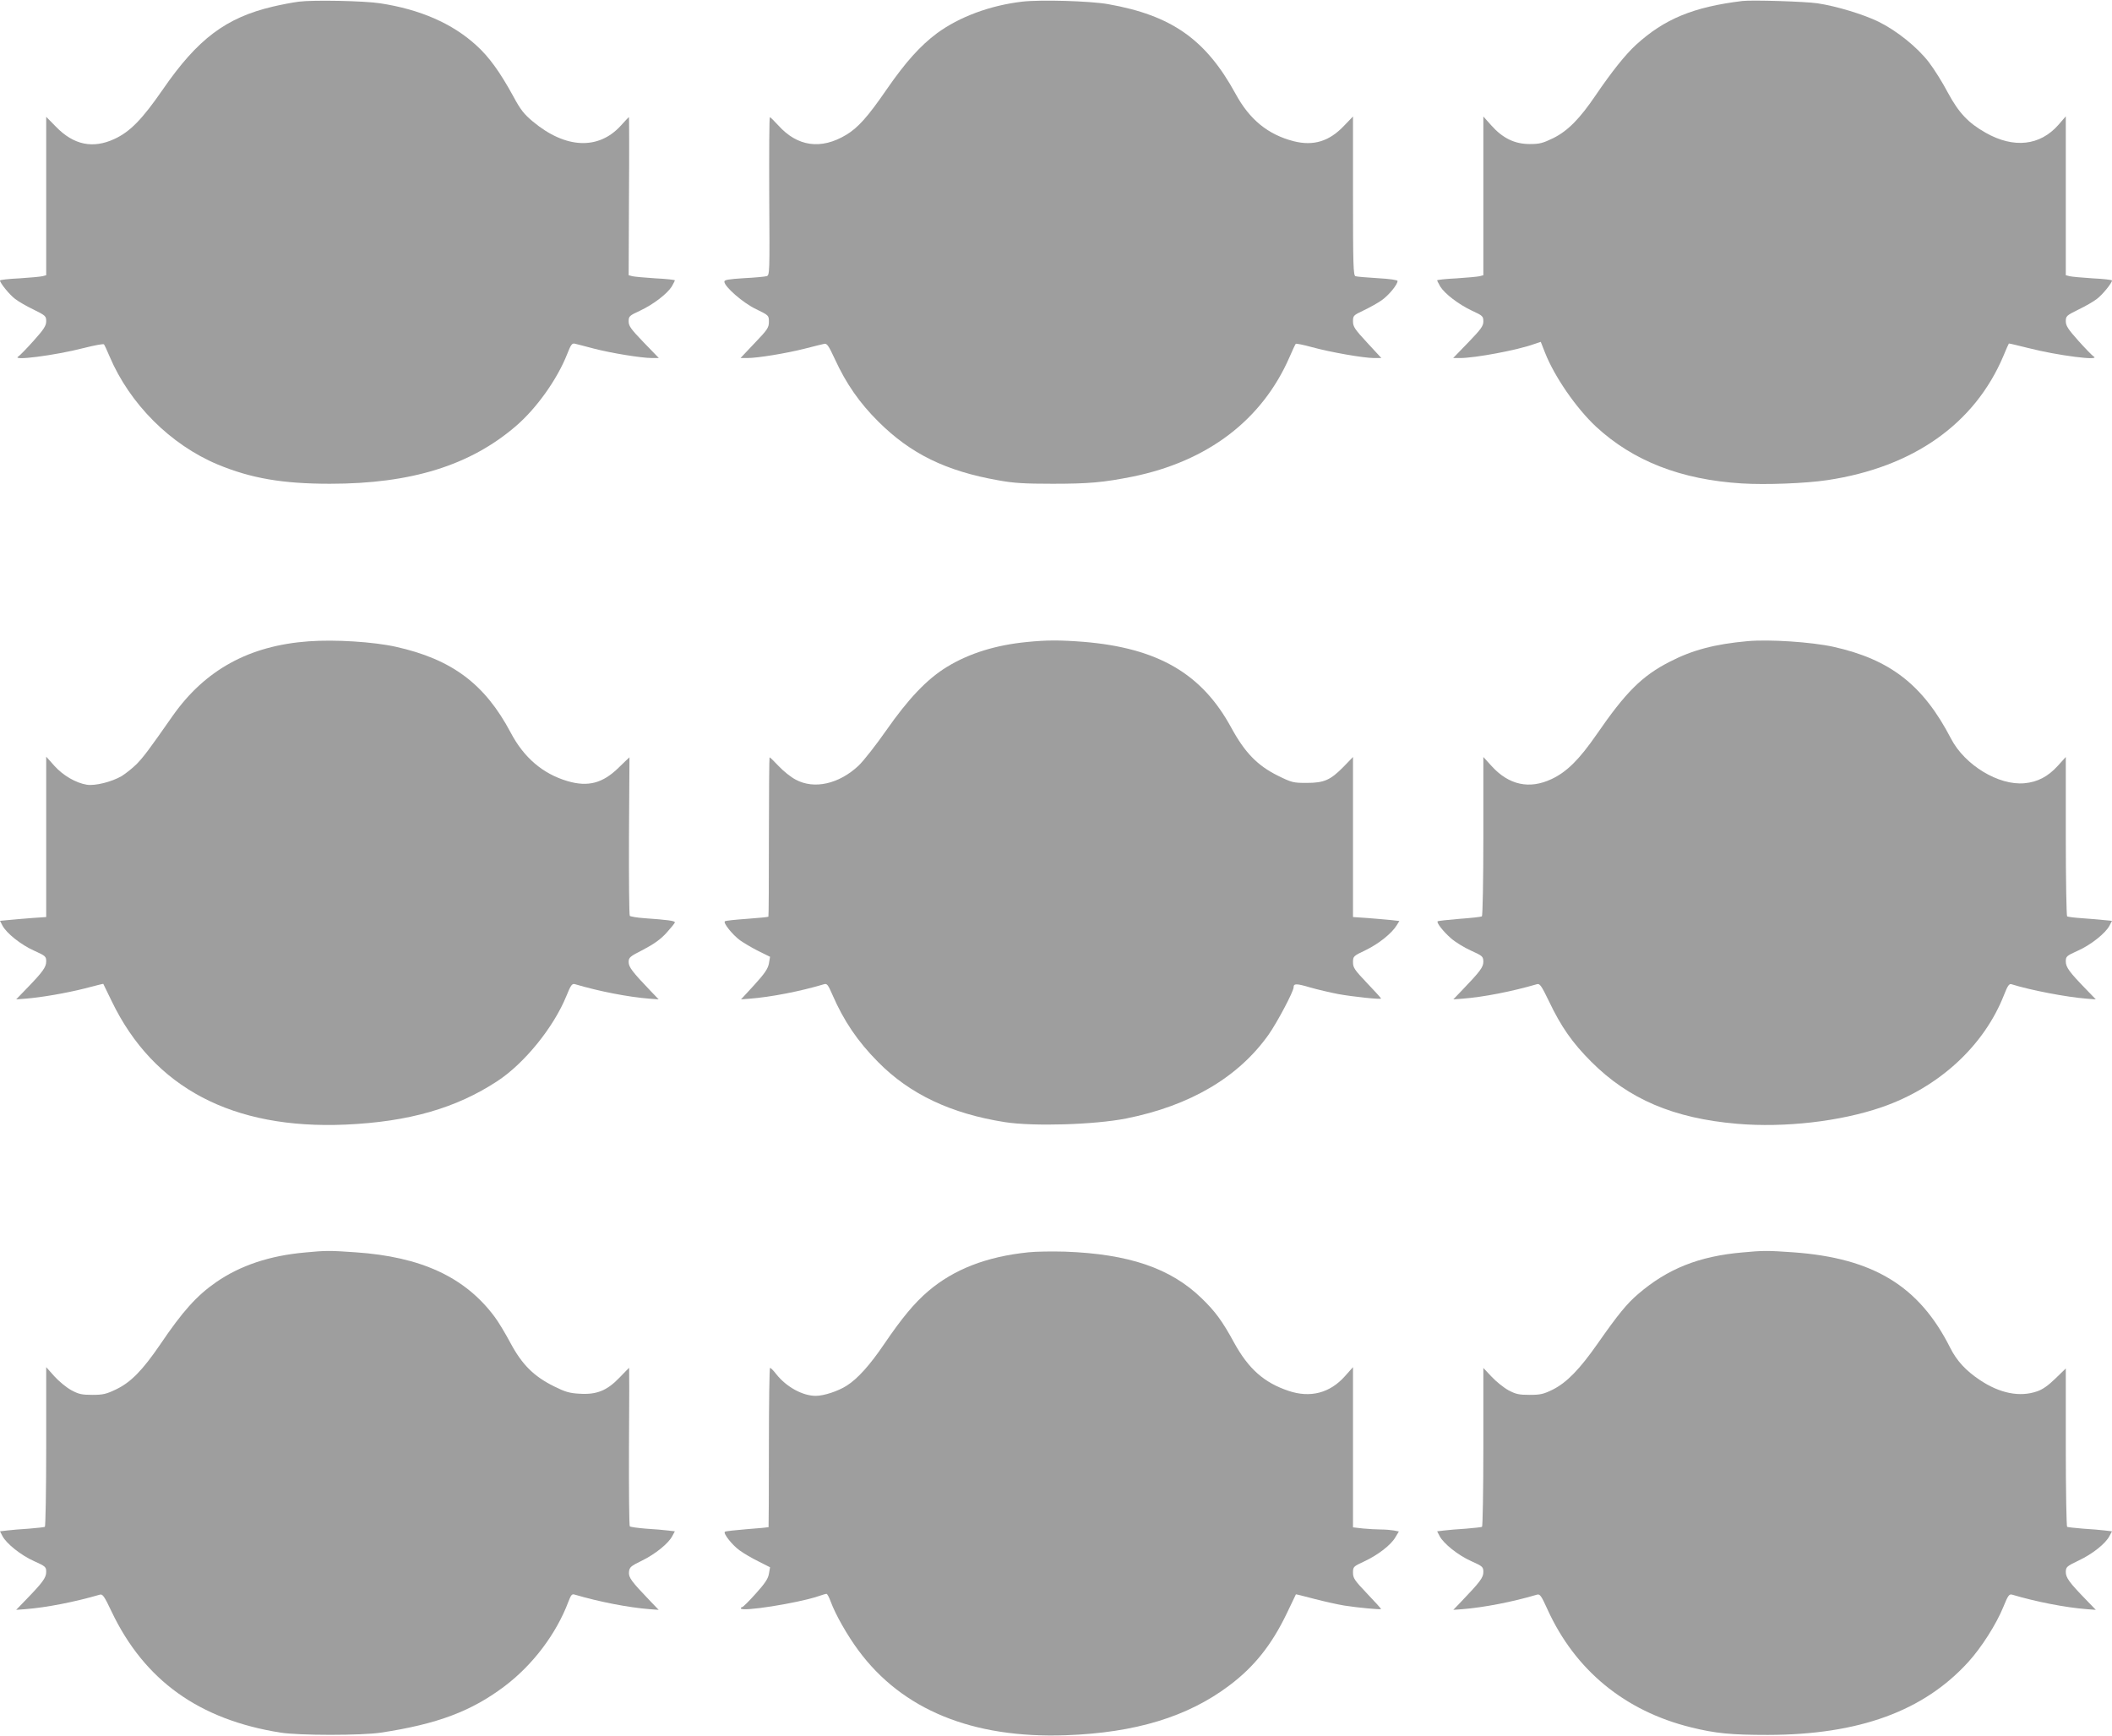
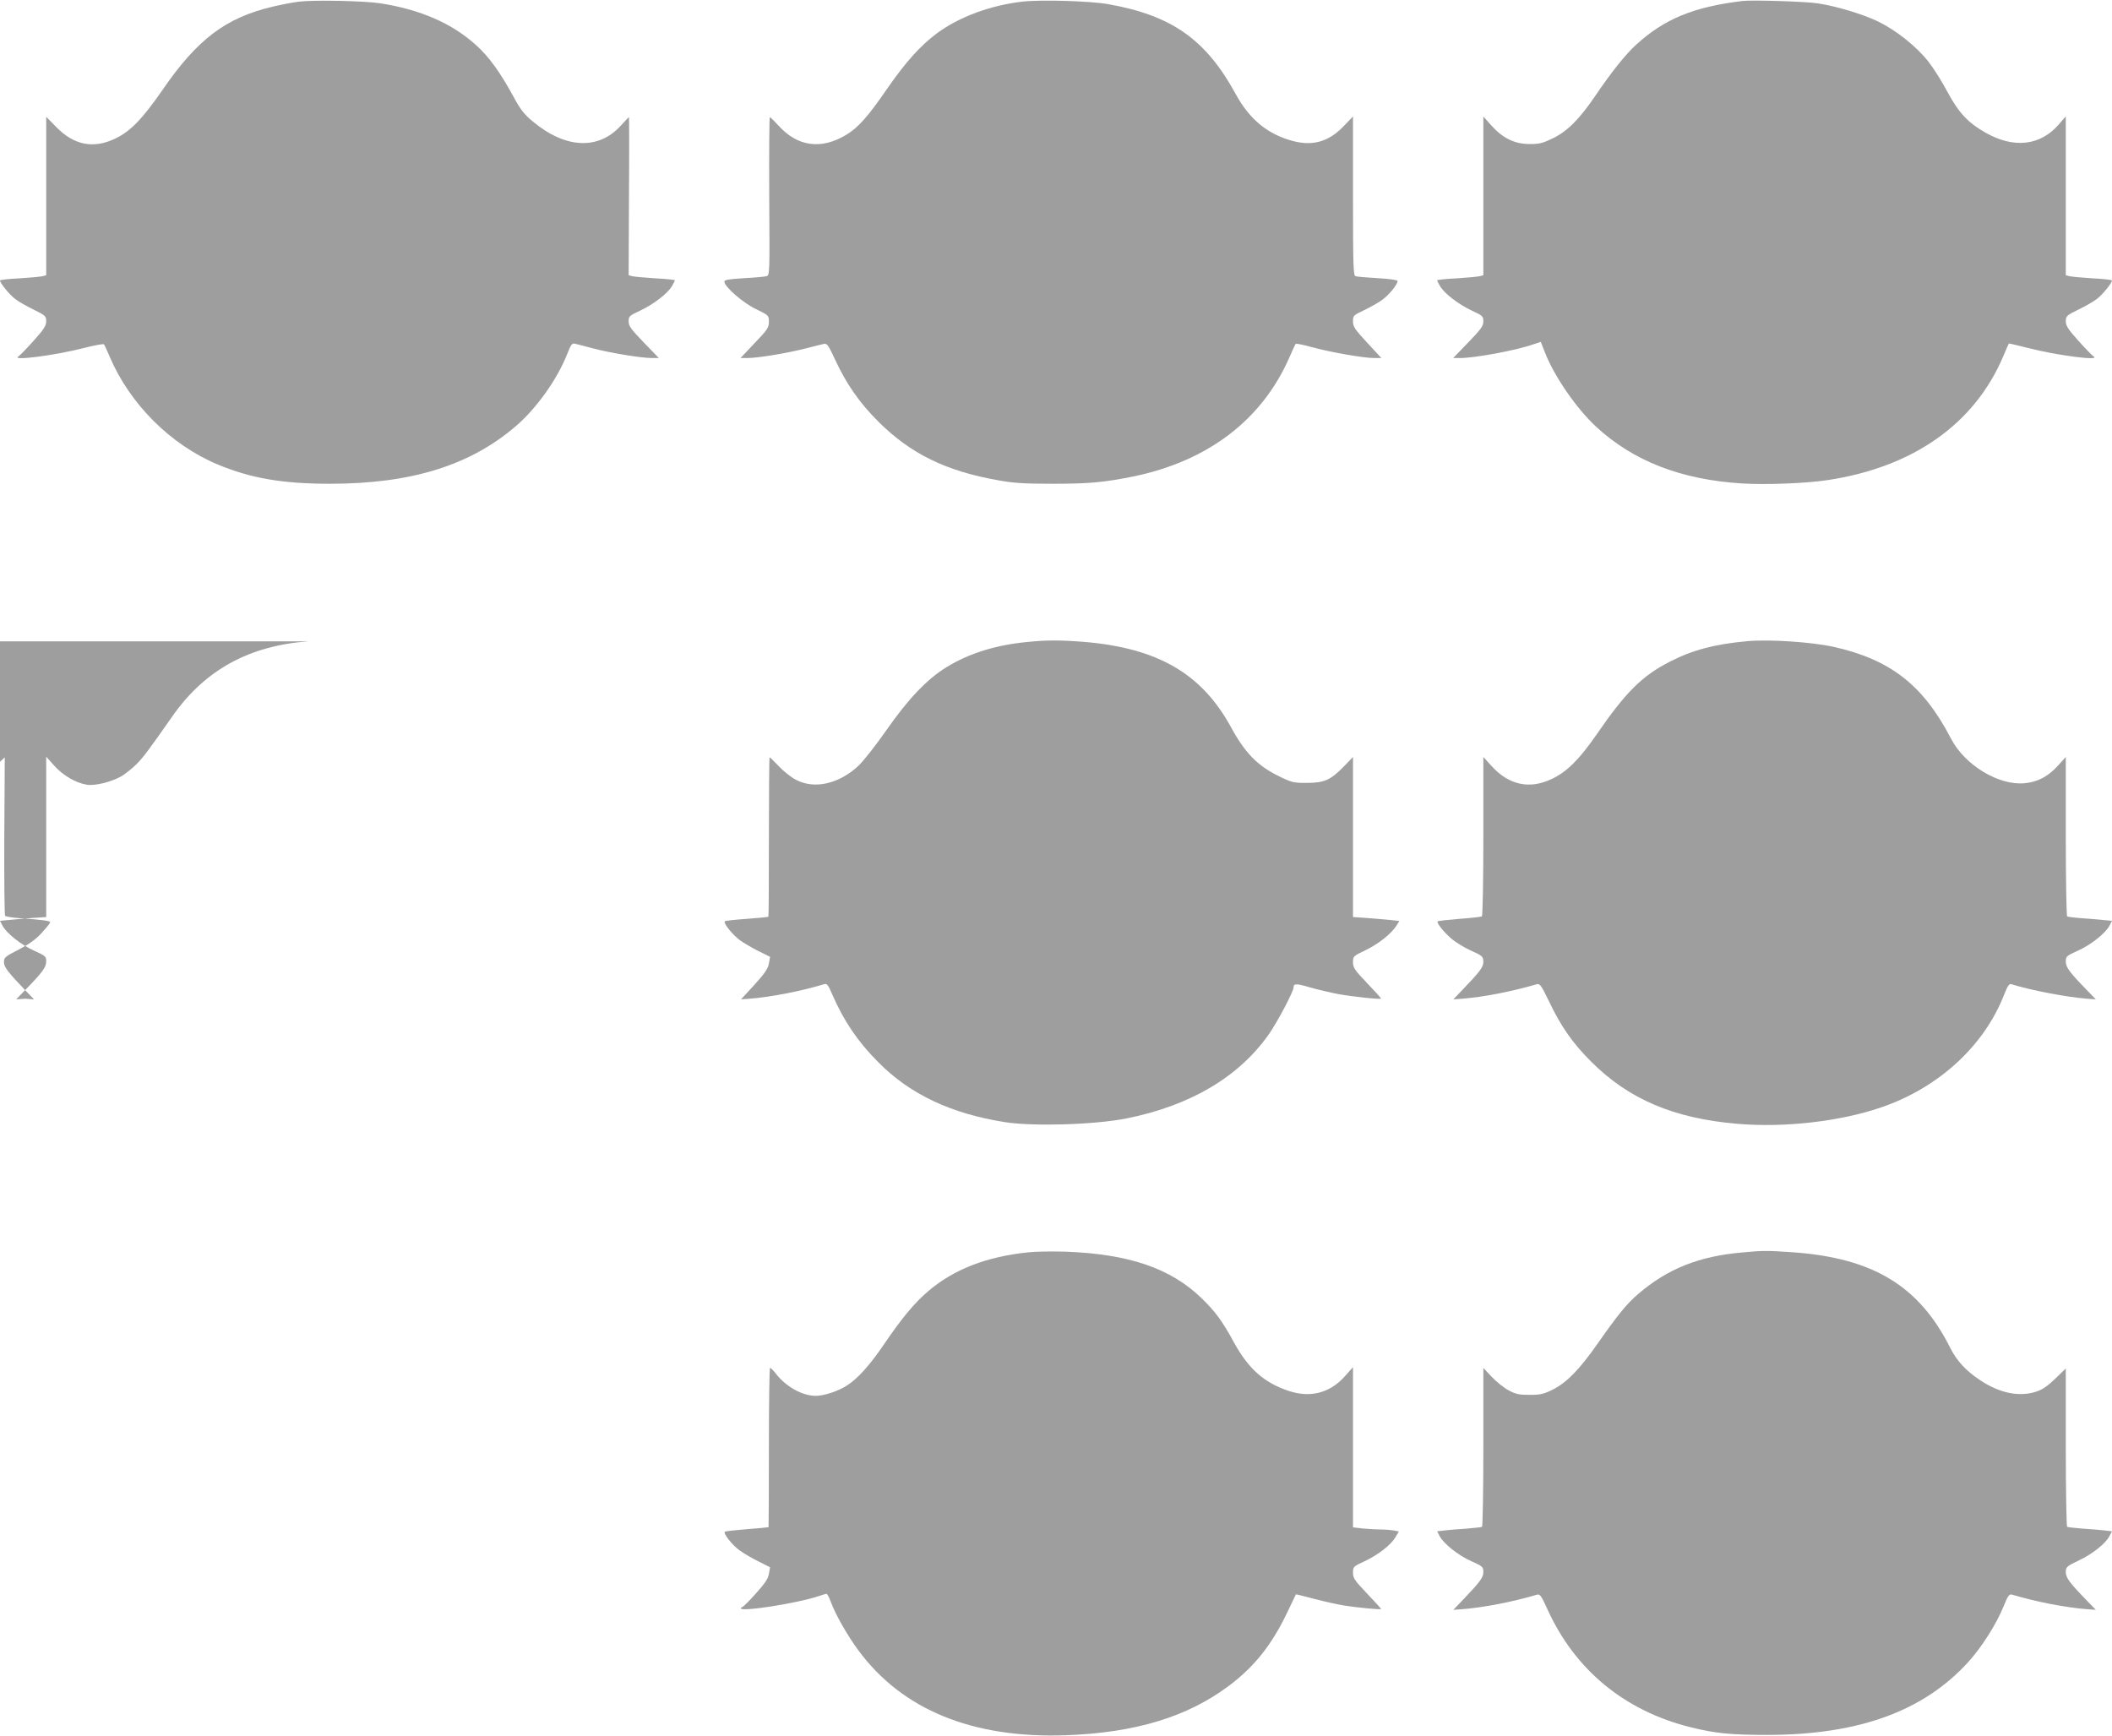
<svg xmlns="http://www.w3.org/2000/svg" version="1.0" width="1280pt" height="1052pt" viewBox="0 0 1280 1052" preserveAspectRatio="xMidYMid meet">
  <g transform="translate(0,1052) scale(0.1,-0.1)" fill="#9e9e9e" stroke="none">
    <path d="M1812 10510 c-41 -5 -111 -19 -158 -30 -285 -67 -456 -196 -667 -502 -125 -181 -198 -256 -293 -300 -131 -61 -248 -37 -356 75 l-58 59 0 -480 0 -480 -22 -6 c-13 -3 -76 -9 -140 -13 -65 -3 -118 -9 -118 -13 0 -15 58 -87 92 -112 19 -15 69 -44 111 -64 73 -36 77 -40 77 -71 0 -27 -14 -49 -76 -118 -41 -46 -83 -89 -92 -95 -51 -29 219 5 397 51 63 16 117 26 121 22 4 -5 19 -37 34 -73 122 -288 369 -535 655 -655 202 -84 393 -117 681 -117 492 0 849 111 1126 349 126 108 251 284 311 436 23 59 30 68 47 64 12 -3 64 -16 116 -30 104 -27 287 -57 352 -57 l41 0 -92 95 c-77 80 -91 99 -91 127 0 31 4 35 69 65 81 38 164 102 192 146 10 18 19 35 19 38 0 3 -53 9 -117 12 -65 4 -128 10 -141 13 l-22 6 2 479 c2 264 1 479 0 479 -2 0 -24 -23 -49 -51 -135 -149 -335 -141 -533 24 -53 44 -75 71 -119 153 -81 148 -147 239 -223 308 -146 134 -342 219 -584 256 -96 15 -404 21 -492 10z" />
    <path d="M6195 10510 c-195 -23 -381 -92 -517 -192 -100 -75 -188 -172 -303 -338 -116 -169 -175 -234 -246 -277 -153 -92 -296 -72 -412 57 -25 27 -48 50 -51 50 -4 0 -5 -216 -4 -479 3 -473 3 -480 -17 -485 -11 -3 -73 -9 -137 -12 -93 -6 -118 -10 -118 -21 0 -30 114 -130 193 -167 76 -37 77 -38 77 -76 0 -35 -8 -48 -86 -129 l-86 -91 41 0 c63 0 233 28 345 56 55 14 110 28 121 30 17 4 27 -11 65 -93 68 -148 149 -265 264 -379 196 -195 409 -299 726 -355 92 -17 158 -21 330 -21 218 0 307 8 483 43 457 93 786 344 952 724 18 42 35 78 38 81 3 3 47 -6 98 -20 113 -31 314 -66 376 -66 l45 0 -86 93 c-75 81 -86 97 -86 129 0 35 2 37 65 67 36 17 86 45 110 62 43 31 95 94 95 116 0 6 -47 13 -120 17 -66 4 -127 9 -135 12 -13 5 -15 67 -15 487 l0 481 -55 -57 c-89 -94 -185 -123 -304 -93 -156 40 -268 131 -353 288 -180 329 -387 475 -773 543 -107 19 -407 28 -520 15z" />
    <path d="M10560 10514 c-297 -36 -473 -109 -644 -265 -64 -58 -150 -166 -247 -309 -96 -141 -167 -213 -255 -257 -64 -31 -83 -36 -143 -36 -91 0 -163 35 -232 112 l-49 55 0 -481 0 -481 -22 -6 c-13 -3 -76 -9 -140 -13 -65 -3 -118 -9 -118 -12 0 -3 9 -20 19 -38 28 -44 111 -108 192 -146 65 -30 69 -34 69 -65 0 -28 -14 -47 -91 -127 l-92 -95 42 0 c91 0 347 48 447 84 l42 14 26 -66 c57 -145 189 -336 309 -448 225 -208 514 -321 883 -344 144 -9 386 0 519 20 520 78 893 341 1067 753 16 39 31 73 33 75 1 1 53 -11 116 -27 178 -46 448 -80 397 -51 -9 6 -51 49 -92 95 -62 69 -76 91 -76 118 0 31 4 35 77 71 42 20 92 49 111 64 34 25 92 97 92 112 0 4 -53 10 -117 13 -65 4 -128 10 -140 13 l-23 6 0 481 0 482 -45 -52 c-111 -126 -270 -144 -440 -48 -106 60 -163 120 -230 244 -32 61 -84 144 -115 184 -70 91 -193 190 -304 245 -92 45 -257 95 -371 112 -75 11 -397 21 -455 14z" />
-     <path d="M1870 6633 c-360 -26 -627 -173 -823 -451 -149 -213 -175 -247 -218 -292 -26 -26 -68 -59 -92 -74 -61 -35 -160 -60 -211 -52 -67 11 -144 56 -197 115 l-49 55 0 -486 0 -486 -87 -6 c-49 -4 -112 -9 -140 -12 l-53 -5 15 -29 c24 -46 113 -117 192 -152 69 -31 73 -35 73 -65 0 -35 -21 -64 -123 -169 l-59 -61 54 4 c101 8 249 34 361 62 61 16 112 29 113 28 1 -1 24 -49 52 -107 253 -523 732 -776 1417 -746 382 17 669 99 920 264 163 107 340 325 417 514 28 69 35 78 53 73 144 -43 323 -78 453 -88 l54 -4 -49 51 c-111 116 -133 145 -133 175 0 28 7 34 90 76 64 34 104 62 140 102 27 30 50 58 50 63 0 9 -43 15 -185 25 -44 3 -83 10 -88 14 -4 4 -6 222 -5 484 2 262 3 477 3 477 -1 0 -30 -28 -66 -63 -96 -94 -185 -118 -310 -81 -149 44 -264 142 -344 294 -156 294 -355 444 -696 520 -135 30 -370 45 -529 33z" />
+     <path d="M1870 6633 c-360 -26 -627 -173 -823 -451 -149 -213 -175 -247 -218 -292 -26 -26 -68 -59 -92 -74 -61 -35 -160 -60 -211 -52 -67 11 -144 56 -197 115 l-49 55 0 -486 0 -486 -87 -6 c-49 -4 -112 -9 -140 -12 l-53 -5 15 -29 c24 -46 113 -117 192 -152 69 -31 73 -35 73 -65 0 -35 -21 -64 -123 -169 l-59 -61 54 4 l54 -4 -49 51 c-111 116 -133 145 -133 175 0 28 7 34 90 76 64 34 104 62 140 102 27 30 50 58 50 63 0 9 -43 15 -185 25 -44 3 -83 10 -88 14 -4 4 -6 222 -5 484 2 262 3 477 3 477 -1 0 -30 -28 -66 -63 -96 -94 -185 -118 -310 -81 -149 44 -264 142 -344 294 -156 294 -355 444 -696 520 -135 30 -370 45 -529 33z" />
    <path d="M6225 6629 c-189 -18 -352 -69 -486 -151 -121 -74 -233 -192 -368 -385 -62 -89 -137 -184 -167 -213 -119 -112 -270 -146 -382 -85 -29 15 -75 52 -103 82 -27 29 -52 53 -55 53 -2 0 -4 -217 -4 -481 0 -265 -1 -483 -3 -485 -2 -2 -61 -8 -131 -13 -70 -5 -130 -11 -133 -15 -11 -10 47 -82 92 -115 24 -17 75 -47 113 -66 l69 -34 -7 -41 c-6 -31 -25 -60 -88 -129 l-81 -88 52 4 c129 10 309 45 452 88 17 5 24 -4 49 -62 69 -159 152 -283 278 -410 192 -195 443 -313 768 -364 172 -27 542 -16 735 22 387 77 681 250 864 509 52 74 151 261 151 286 0 24 17 24 101 -1 46 -13 123 -31 170 -40 89 -16 259 -34 259 -27 0 3 -38 45 -85 94 -75 79 -85 93 -85 126 0 36 2 38 78 74 78 38 157 101 187 150 l16 26 -53 6 c-29 3 -92 8 -140 12 l-88 6 0 485 0 485 -57 -59 c-80 -81 -117 -98 -224 -98 -81 0 -90 2 -175 44 -124 62 -199 139 -282 291 -178 328 -446 483 -896 520 -143 11 -222 11 -341 -1z" />
    <path d="M10590 6634 c-198 -18 -334 -54 -471 -125 -168 -86 -266 -184 -443 -441 -106 -153 -181 -227 -273 -270 -134 -63 -258 -36 -362 78 l-51 56 0 -481 c0 -264 -4 -482 -9 -485 -4 -3 -66 -10 -136 -15 -70 -6 -129 -12 -132 -15 -8 -8 34 -62 81 -103 25 -22 78 -55 120 -74 71 -32 75 -36 76 -67 0 -34 -18 -58 -133 -178 l-49 -51 54 4 c130 10 302 44 453 88 17 5 27 -9 72 -102 74 -156 143 -254 257 -368 227 -227 499 -343 883 -376 288 -25 628 14 879 101 344 119 619 371 740 681 21 54 31 68 44 64 114 -36 332 -78 458 -88 l54 -4 -59 61 c-102 105 -123 134 -123 169 0 30 4 34 73 65 79 35 168 106 192 152 l15 29 -53 5 c-28 3 -88 8 -131 11 -44 3 -83 8 -88 11 -4 3 -8 221 -8 485 l0 481 -49 -54 c-59 -65 -123 -98 -201 -105 -157 -15 -362 110 -445 269 -169 326 -368 481 -714 558 -134 29 -387 46 -521 34z" />
-     <path d="M1850 2929 c-216 -19 -394 -79 -540 -180 -117 -81 -203 -176 -340 -379 -107 -156 -177 -228 -267 -271 -58 -28 -79 -33 -143 -33 -64 0 -83 4 -129 29 -29 16 -75 54 -102 84 l-49 55 0 -481 c0 -265 -4 -484 -8 -487 -4 -2 -48 -7 -97 -11 -50 -3 -109 -8 -132 -11 l-43 -5 15 -29 c24 -46 113 -117 192 -152 69 -31 73 -35 73 -65 0 -35 -21 -64 -123 -169 l-59 -61 54 4 c130 10 302 44 453 88 17 5 27 -9 71 -102 199 -418 531 -656 1024 -734 111 -18 495 -18 610 0 342 52 548 130 748 281 171 129 314 318 387 513 16 41 21 48 39 42 146 -43 324 -78 454 -88 l54 -4 -49 51 c-119 124 -134 145 -131 179 3 28 10 35 78 68 82 40 162 105 185 150 l15 28 -43 5 c-23 3 -82 8 -132 11 -49 4 -93 10 -98 14 -4 4 -6 222 -5 484 2 262 2 477 1 477 -1 0 -27 -27 -59 -60 -75 -78 -138 -104 -242 -97 -60 3 -87 11 -155 45 -121 60 -193 131 -263 262 -31 58 -74 130 -97 160 -179 240 -445 363 -842 390 -155 11 -182 11 -305 -1z" />
    <path d="M6233 2930 c-254 -26 -452 -103 -608 -236 -84 -72 -158 -161 -267 -321 -86 -127 -161 -210 -226 -251 -53 -34 -139 -62 -188 -62 -80 0 -178 54 -239 131 -16 21 -33 38 -38 39 -4 0 -7 -217 -7 -481 0 -265 -1 -483 -2 -485 -2 -1 -61 -7 -131 -12 -71 -6 -131 -12 -134 -16 -11 -10 46 -82 90 -113 23 -17 74 -47 113 -66 l71 -36 -7 -40 c-5 -30 -25 -59 -80 -120 -40 -45 -77 -81 -81 -81 -5 0 -9 -4 -9 -8 0 -23 342 31 468 73 23 8 46 15 51 15 5 0 16 -21 26 -48 28 -77 101 -205 167 -294 266 -361 692 -535 1258 -515 422 15 739 112 991 302 150 113 255 244 347 435 30 63 56 116 56 117 1 1 52 -12 113 -28 62 -16 143 -34 180 -40 82 -13 223 -26 223 -21 0 3 -38 45 -85 94 -75 79 -85 93 -85 126 0 36 2 38 69 69 83 39 161 99 188 146 l21 35 -30 6 c-17 3 -52 6 -78 6 -26 0 -75 3 -109 6 l-61 7 0 485 0 486 -49 -55 c-91 -102 -209 -133 -341 -89 -149 50 -243 133 -331 293 -70 129 -114 189 -196 268 -188 183 -442 269 -828 283 -77 2 -177 1 -222 -4z" />
    <path d="M10558 2929 c-262 -23 -452 -99 -630 -252 -67 -57 -122 -124 -243 -297 -111 -159 -189 -239 -274 -282 -57 -28 -76 -32 -141 -32 -64 0 -83 4 -128 28 -29 16 -75 53 -102 82 l-50 53 0 -479 c0 -263 -4 -481 -8 -484 -4 -2 -48 -7 -97 -11 -50 -3 -109 -8 -132 -11 l-43 -5 15 -29 c24 -46 113 -117 192 -152 69 -31 73 -35 73 -66 0 -33 -19 -59 -133 -178 l-49 -51 54 4 c130 10 309 45 453 88 18 5 26 -6 64 -90 167 -367 468 -615 869 -714 150 -37 242 -46 467 -46 551 1 944 144 1215 443 79 87 169 228 212 334 28 69 35 78 53 73 144 -43 323 -78 453 -88 l54 -4 -59 61 c-103 106 -123 134 -123 169 1 30 5 34 78 69 83 39 164 103 187 149 l15 28 -43 5 c-23 3 -82 8 -132 11 -49 4 -93 9 -97 11 -4 3 -8 220 -8 483 l0 477 -63 -61 c-43 -42 -78 -67 -112 -78 -104 -36 -225 -12 -346 69 -84 56 -140 116 -180 196 -188 374 -466 543 -951 578 -157 11 -182 11 -310 -1z" />
  </g>
</svg>